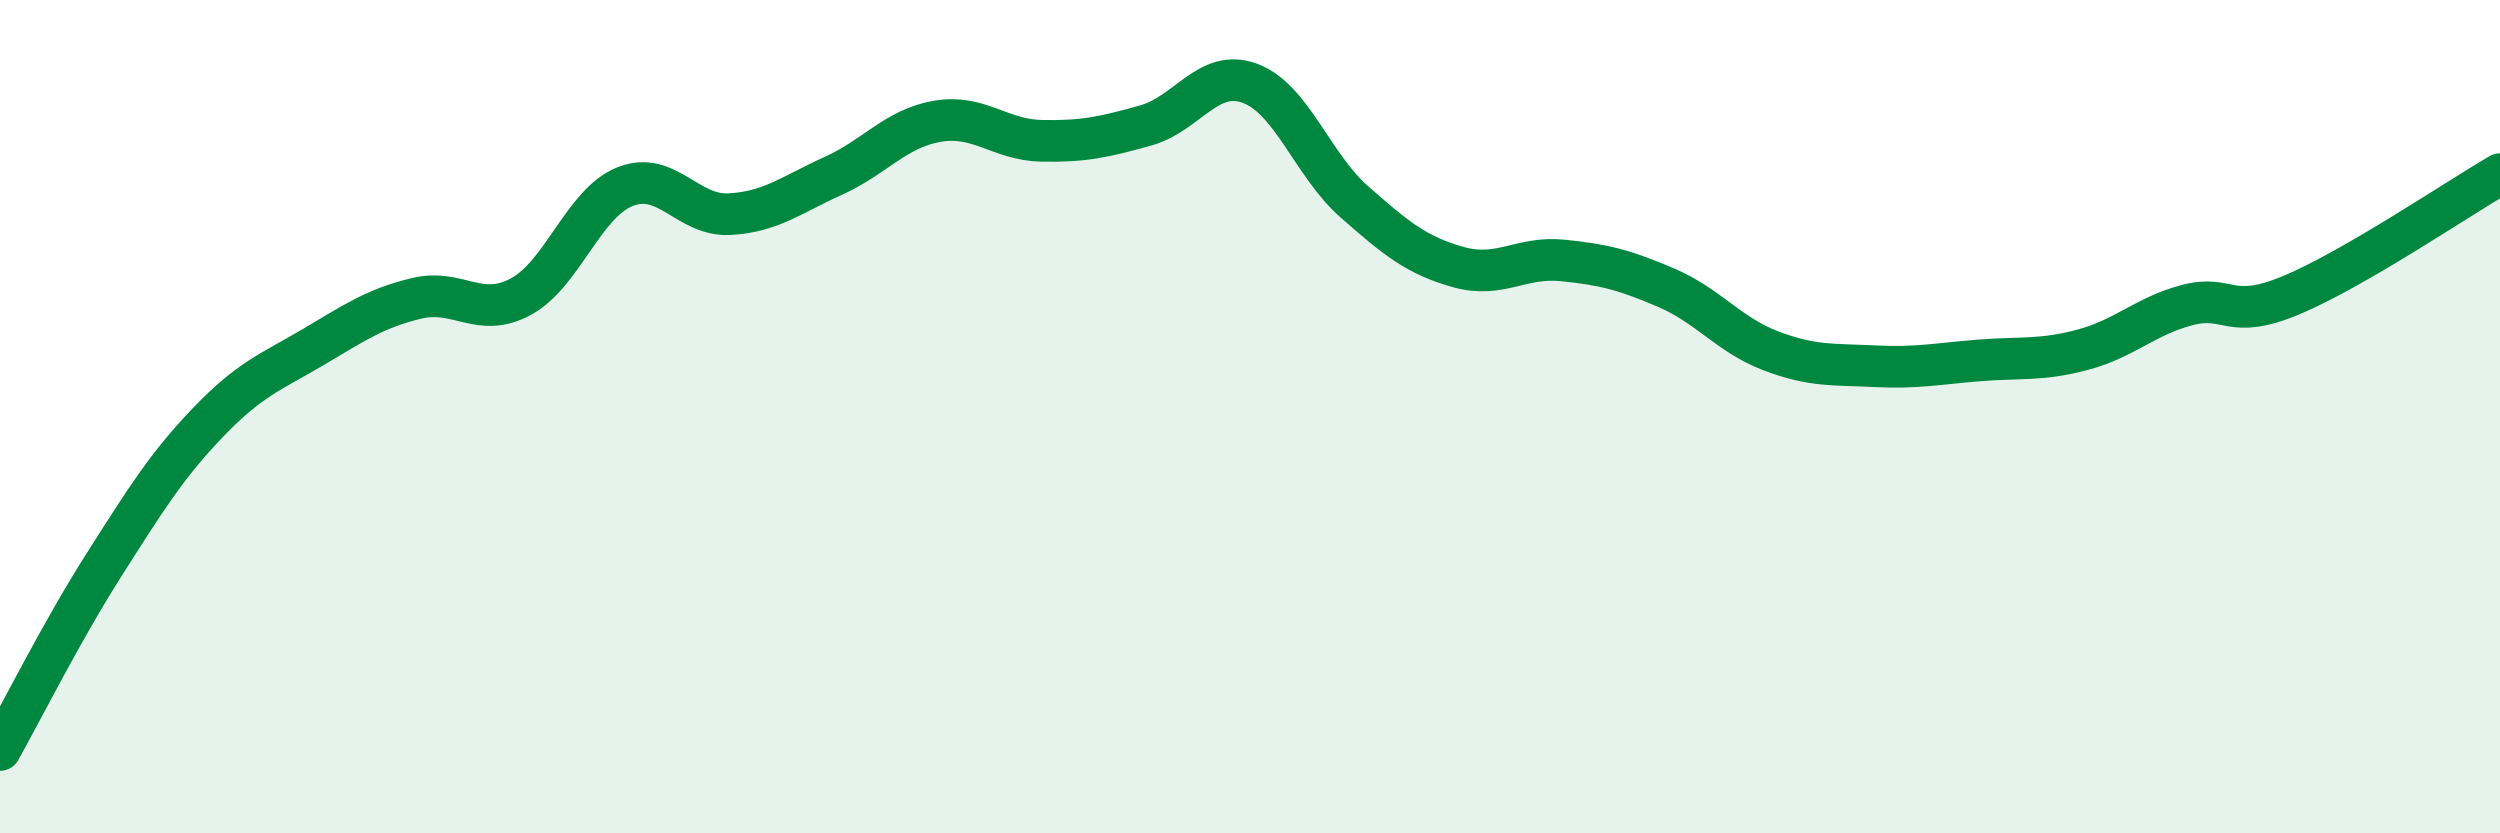
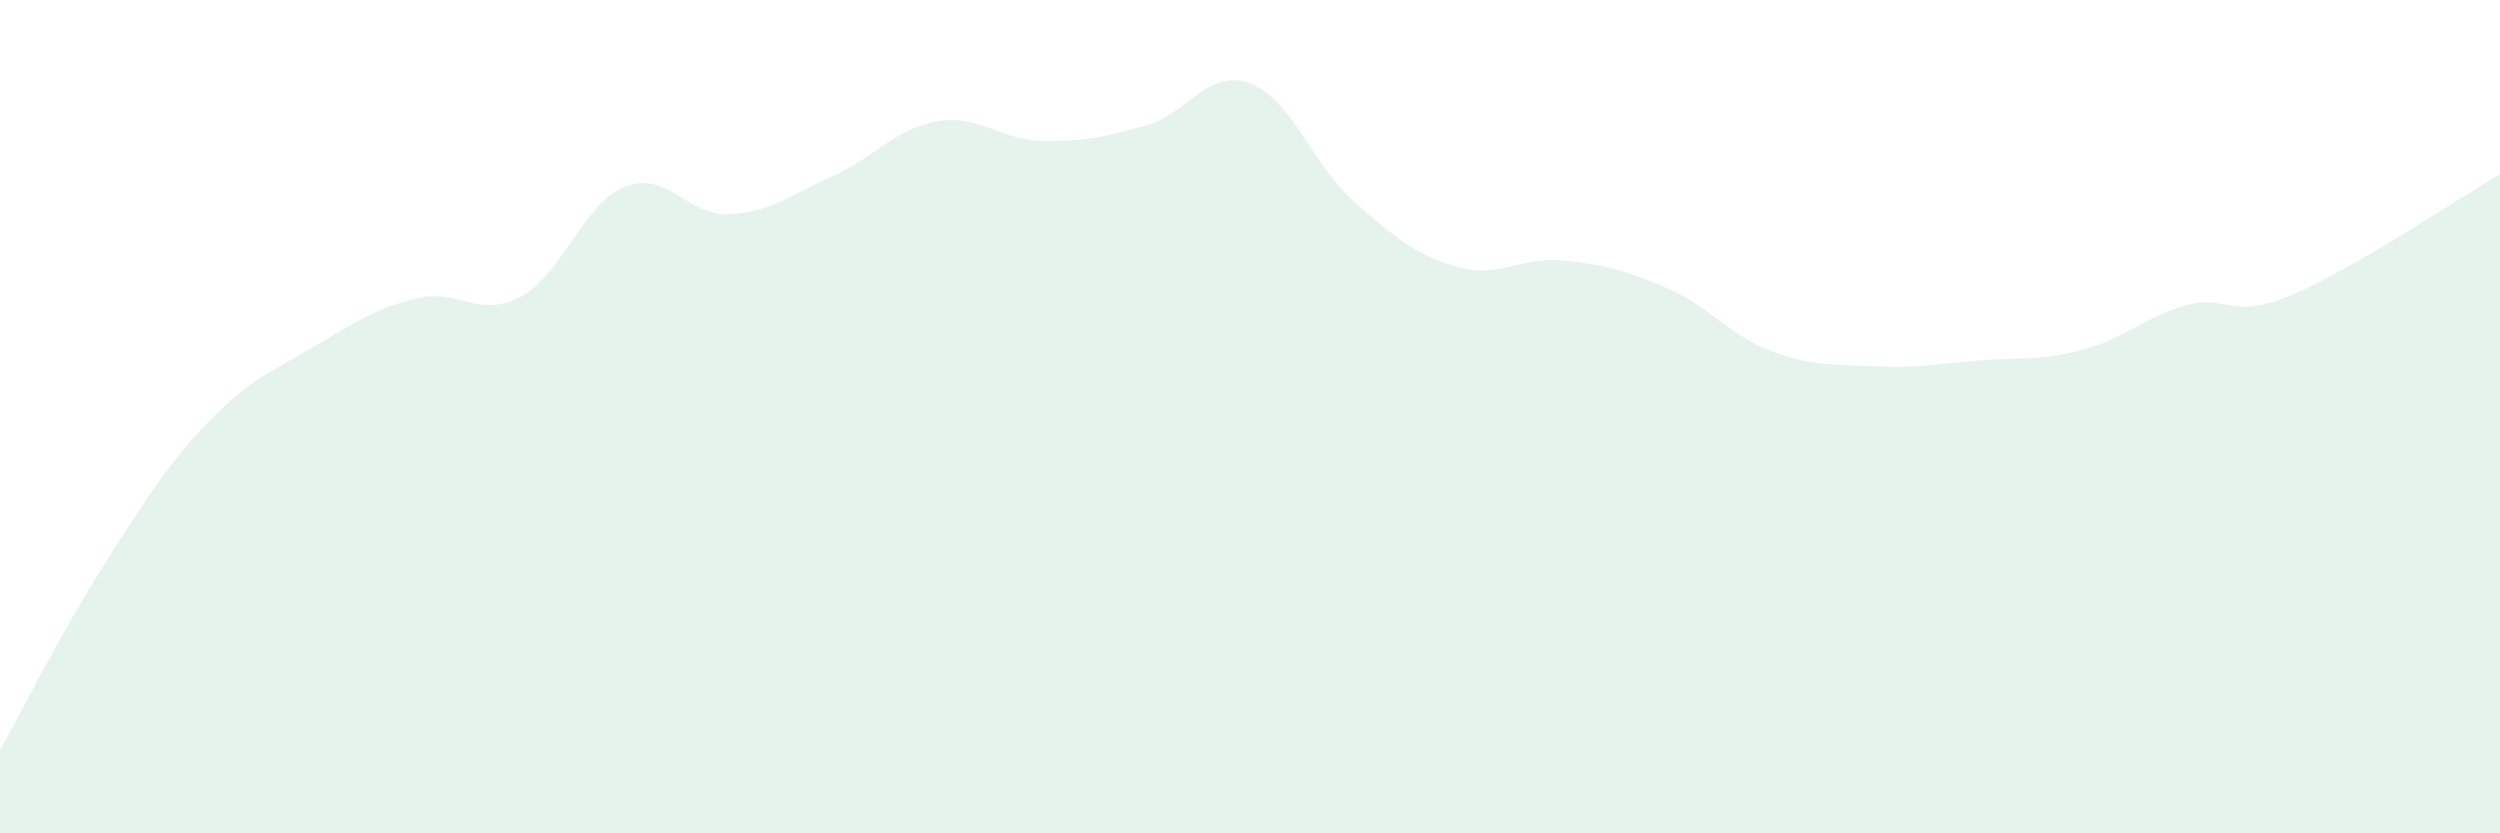
<svg xmlns="http://www.w3.org/2000/svg" width="60" height="20" viewBox="0 0 60 20">
  <path d="M 0,18 C 0.5,17.11 1.5,15.12 2.5,13.55 C 3.5,11.98 4,11.17 5,10.13 C 6,9.09 6.5,8.93 7.5,8.34 C 8.5,7.75 9,7.4 10,7.16 C 11,6.92 11.5,7.66 12.5,7.12 C 13.5,6.58 14,4.88 15,4.48 C 16,4.08 16.5,5.19 17.5,5.14 C 18.5,5.09 19,4.67 20,4.22 C 21,3.77 21.5,3.08 22.5,2.91 C 23.5,2.74 24,3.36 25,3.38 C 26,3.4 26.5,3.29 27.5,3.01 C 28.5,2.73 29,1.63 30,2 C 31,2.37 31.5,3.96 32.5,4.84 C 33.5,5.72 34,6.13 35,6.41 C 36,6.69 36.5,6.15 37.5,6.25 C 38.5,6.35 39,6.48 40,6.91 C 41,7.34 41.5,8.04 42.5,8.42 C 43.5,8.8 44,8.74 45,8.79 C 46,8.84 46.5,8.73 47.5,8.65 C 48.5,8.57 49,8.66 50,8.39 C 51,8.12 51.5,7.58 52.5,7.32 C 53.5,7.06 53.5,7.71 55,7.08 C 56.5,6.45 59,4.76 60,4.18L60 20L0 20Z" fill="#008740" opacity="0.1" stroke-linecap="round" stroke-linejoin="round" />
-   <path d="M 0,18 C 0.5,17.11 1.5,15.12 2.5,13.55 C 3.5,11.98 4,11.17 5,10.13 C 6,9.09 6.5,8.93 7.5,8.34 C 8.5,7.75 9,7.4 10,7.16 C 11,6.92 11.5,7.66 12.5,7.12 C 13.5,6.58 14,4.88 15,4.48 C 16,4.08 16.5,5.19 17.5,5.14 C 18.5,5.09 19,4.67 20,4.22 C 21,3.77 21.5,3.08 22.5,2.91 C 23.5,2.74 24,3.36 25,3.38 C 26,3.4 26.5,3.29 27.5,3.01 C 28.5,2.73 29,1.63 30,2 C 31,2.37 31.5,3.96 32.5,4.84 C 33.5,5.72 34,6.13 35,6.41 C 36,6.69 36.5,6.15 37.5,6.25 C 38.5,6.35 39,6.48 40,6.91 C 41,7.34 41.5,8.04 42.5,8.42 C 43.5,8.8 44,8.74 45,8.79 C 46,8.84 46.5,8.73 47.5,8.65 C 48.5,8.57 49,8.66 50,8.39 C 51,8.12 51.5,7.58 52.5,7.32 C 53.5,7.06 53.5,7.71 55,7.08 C 56.5,6.45 59,4.76 60,4.18" stroke="#008740" stroke-width="1" fill="none" stroke-linecap="round" stroke-linejoin="round" />
</svg>